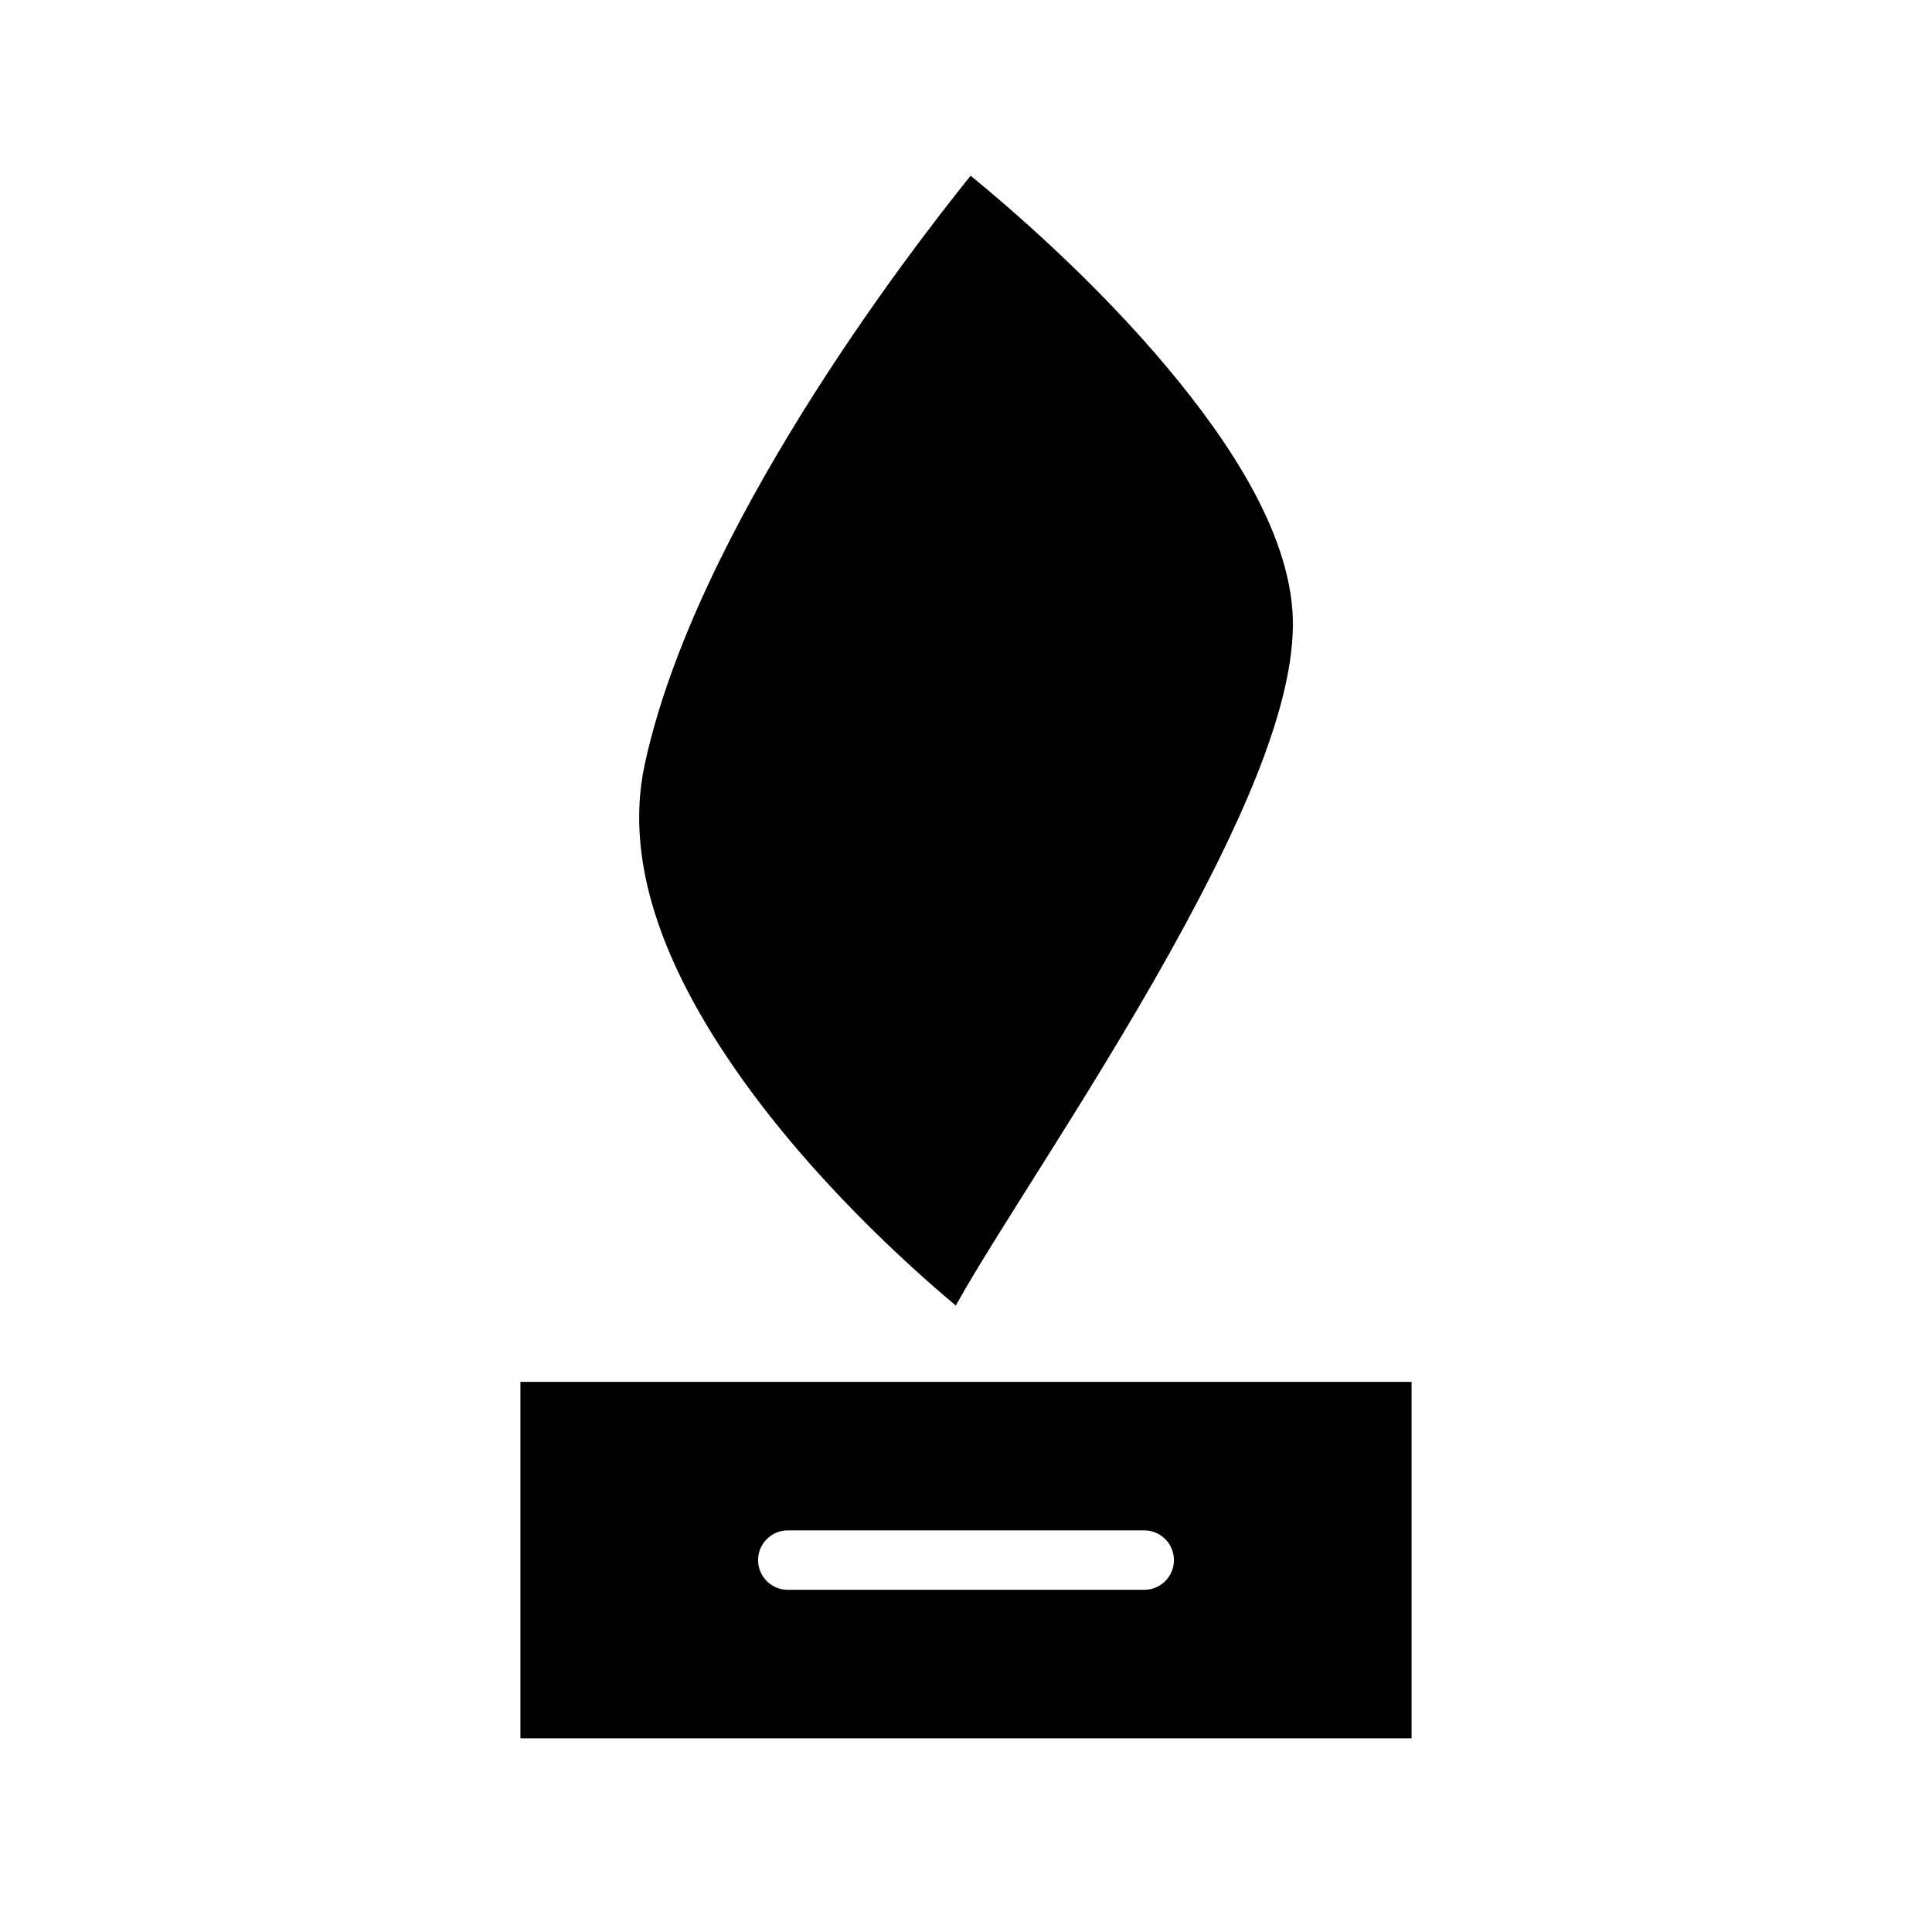
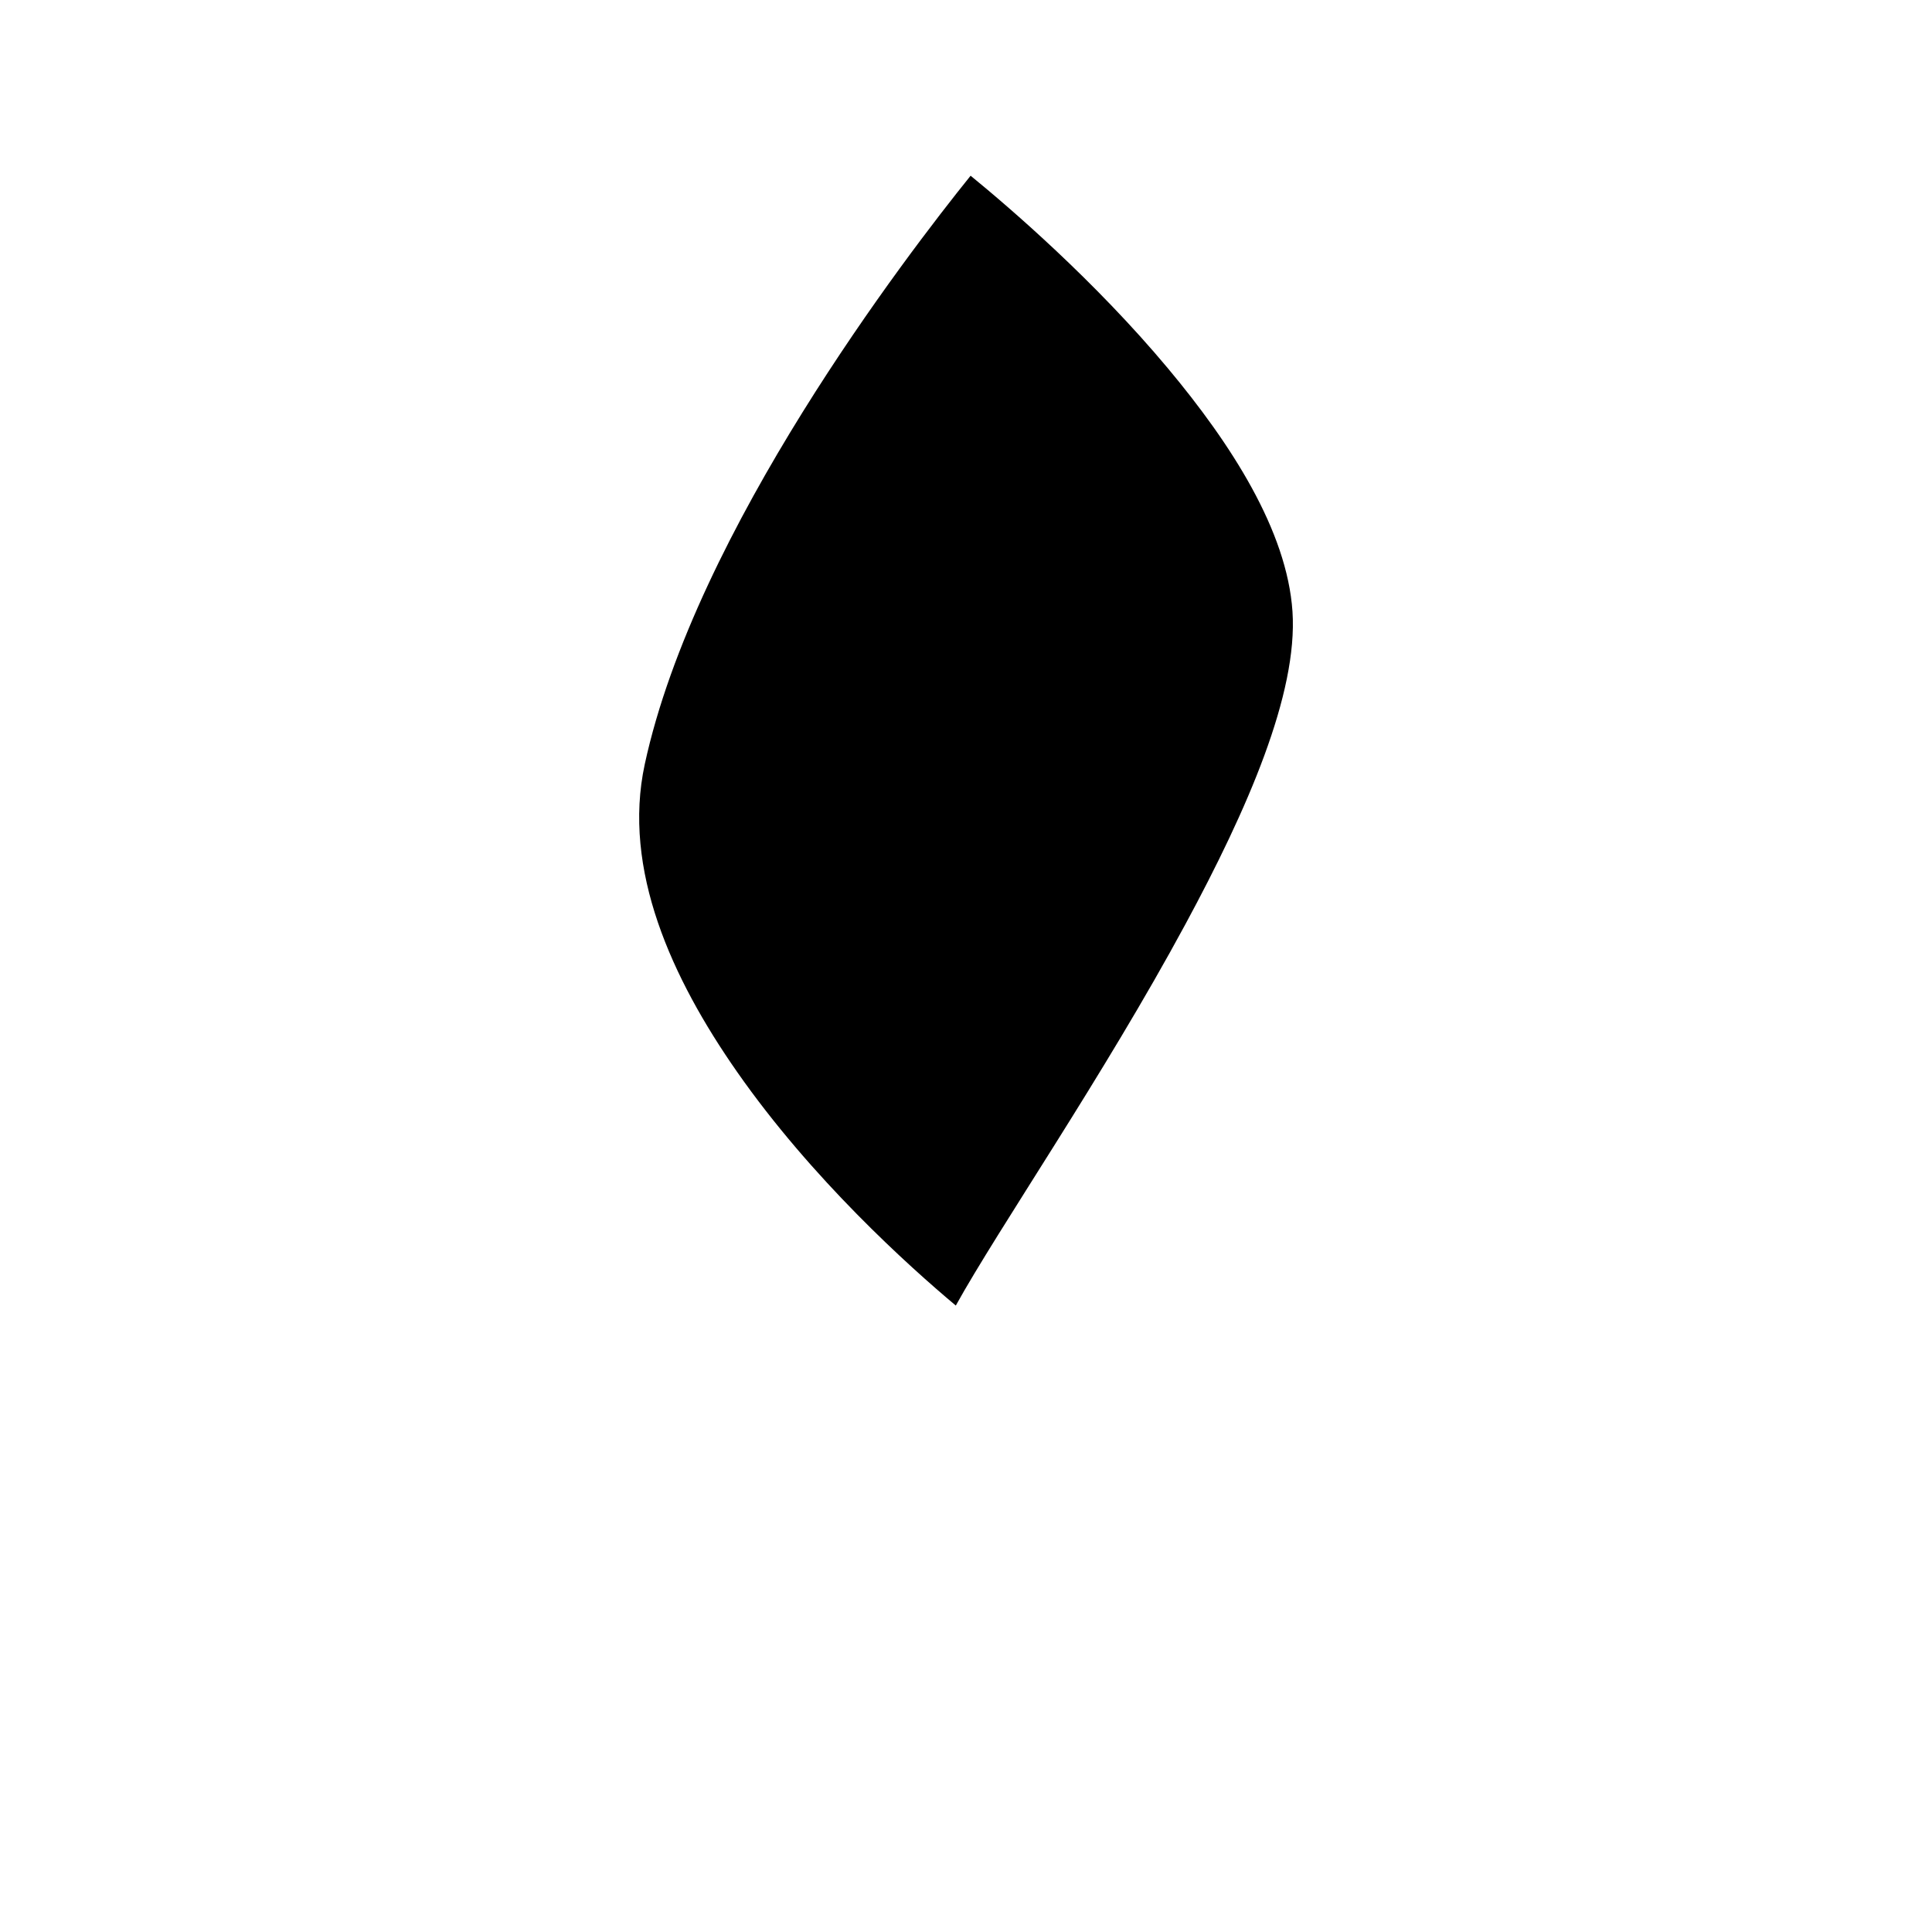
<svg xmlns="http://www.w3.org/2000/svg" fill="#000000" width="800px" height="800px" version="1.1" viewBox="144 144 512 512">
  <g fill-rule="evenodd">
-     <path d="m518.08 510.21h-236.16v94.465h236.16zm-165.31 55.105h94.465c4.344 0 7.871-3.527 7.871-7.875 0-4.344-3.527-7.871-7.871-7.871h-94.465c-4.344 0-7.871 3.527-7.871 7.871 0 4.348 3.527 7.875 7.871 7.875z" />
    <path d="m401.22 190.57c-16.91 20.98-72.973 94.023-86.355 155.98-6.016 27.836 7.148 56.711 24.48 81.523 19.801 28.348 45.453 51.445 57.953 61.914 11.375-20.555 39.023-60.641 60.852-101.06 16.477-30.512 29.828-61.109 28.371-82.867-1.441-21.406-16.238-44.383-33.039-64.48-19.395-23.199-41.816-42.477-52.262-51.012z" />
  </g>
</svg>